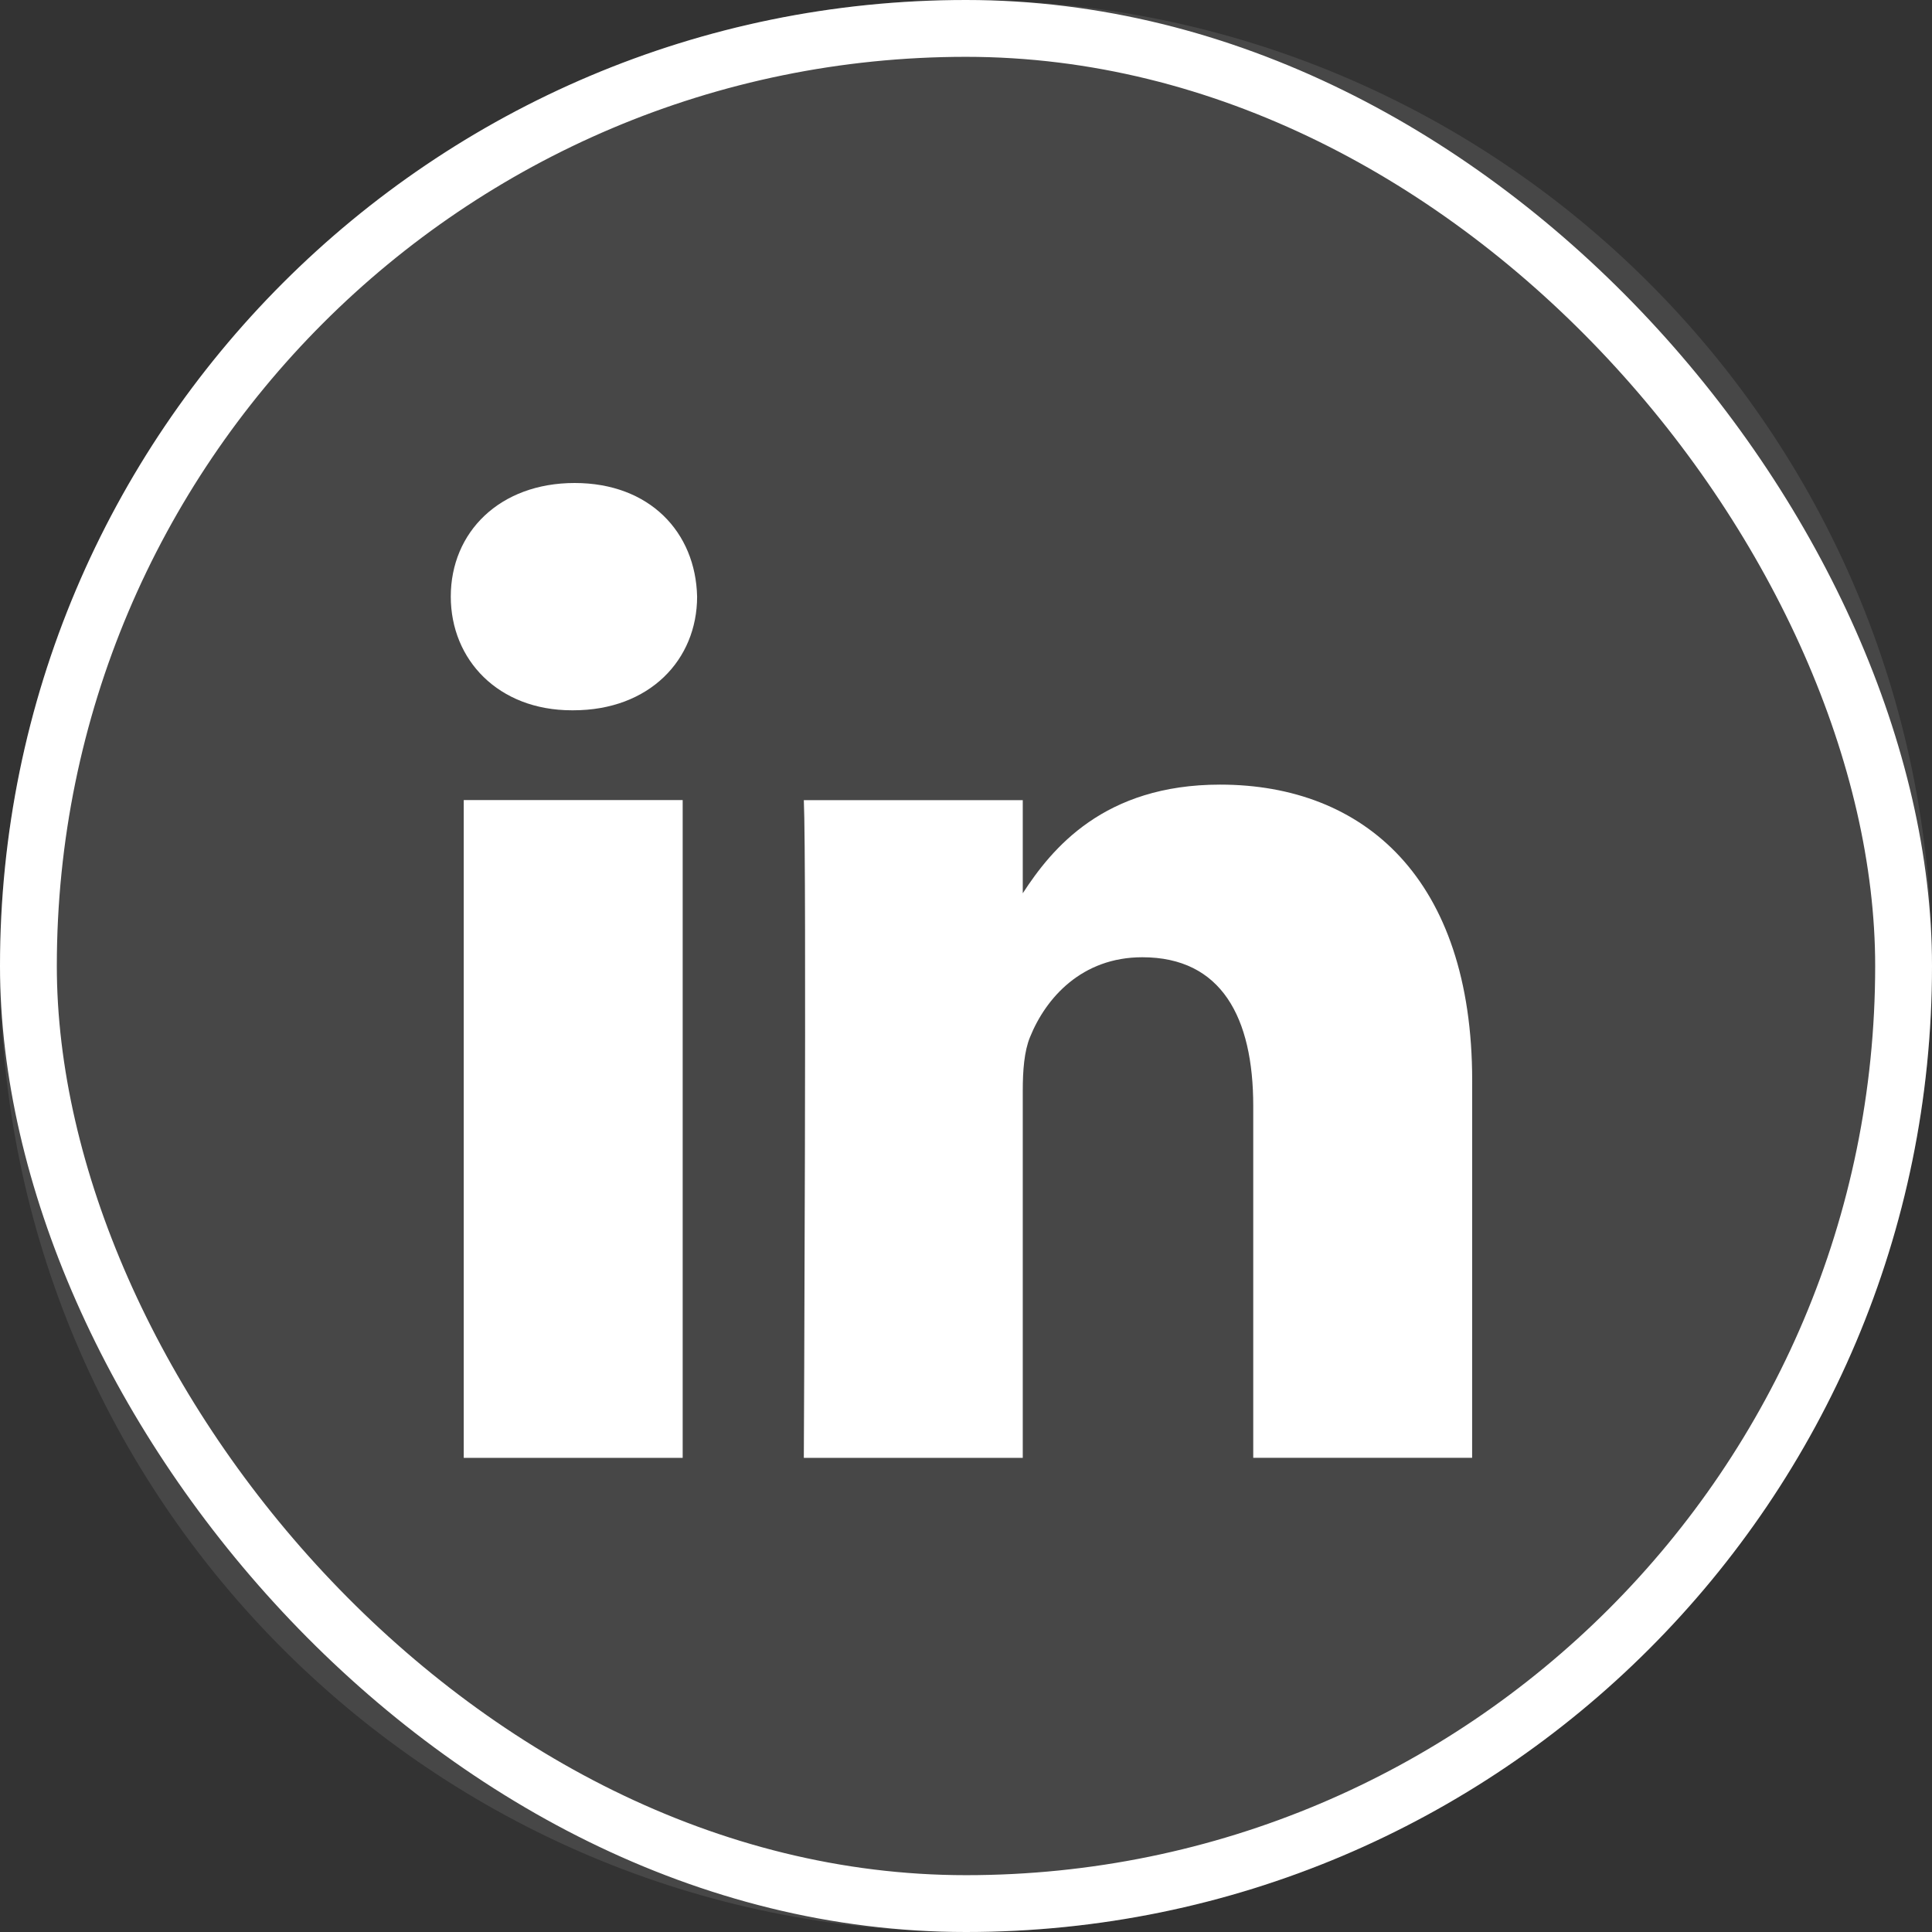
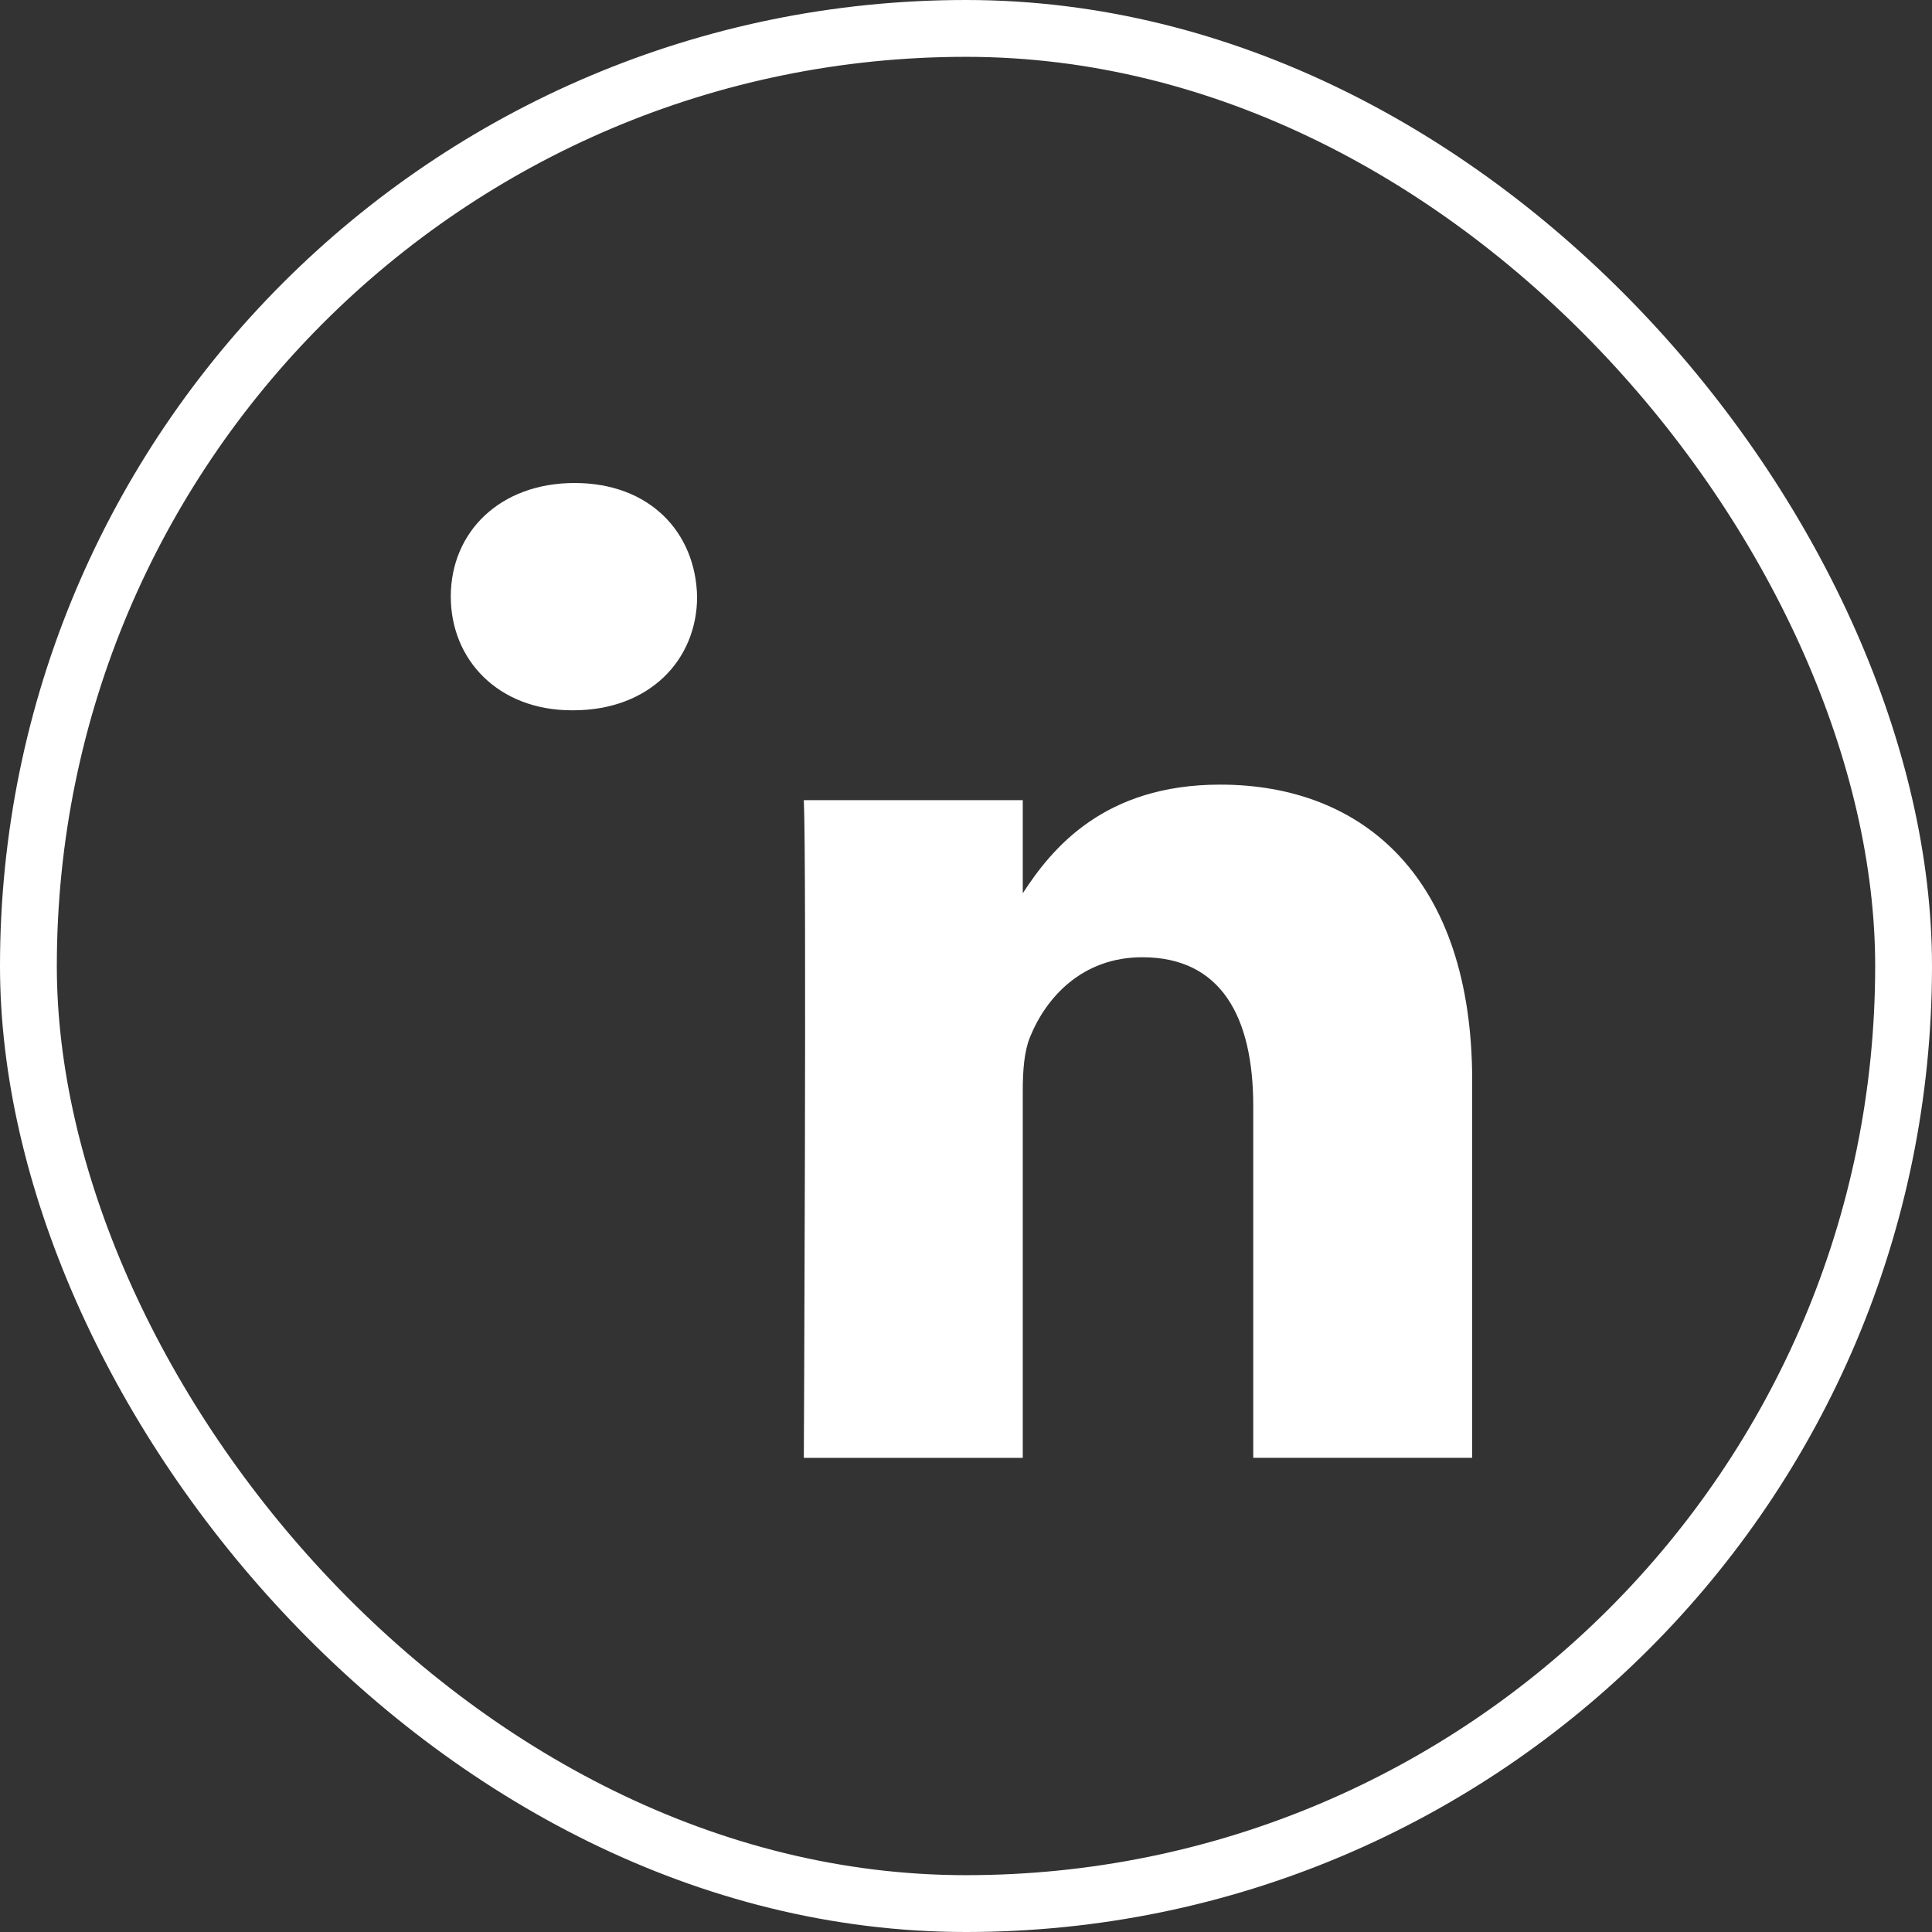
<svg xmlns="http://www.w3.org/2000/svg" width="34" height="34" viewBox="0 0 34 34" fill="none">
  <rect x="0" y="0" width="34" height="34" fill="#333333" stroke="none" />
  <rect x="0.5" y="0.5" width="33" height="33" rx="16.5" stroke="white" />
-   <path opacity="0.1" fill-rule="evenodd" clip-rule="evenodd" d="M0 17C0 7.611 7.611 0 17 0C26.389 0 34 7.611 34 17C34 26.389 26.389 34 17 34C7.611 34 0 26.389 0 17Z" fill="white" />
  <path d="M12.268 10.499C12.242 9.364 11.431 8.5 10.113 8.5C8.795 8.5 7.933 9.364 7.933 10.499C7.933 11.611 8.77 12.5 10.063 12.5H10.088C11.431 12.5 12.268 11.611 12.268 10.499Z" fill="white" />
-   <path d="M12.014 14.08H8.161V25.656H12.014V14.08Z" fill="white" />
  <path d="M21.472 13.808C24.007 13.808 25.908 15.463 25.908 19.019L25.907 25.655H22.055V19.463C22.055 17.907 21.497 16.846 20.103 16.846C19.038 16.846 18.405 17.561 18.126 18.253C18.024 18.5 17.999 18.845 17.999 19.191V25.656H14.146C14.146 25.656 14.197 15.167 14.146 14.081H17.999V15.72C18.511 14.932 19.426 13.808 21.472 13.808Z" fill="white" />
</svg>